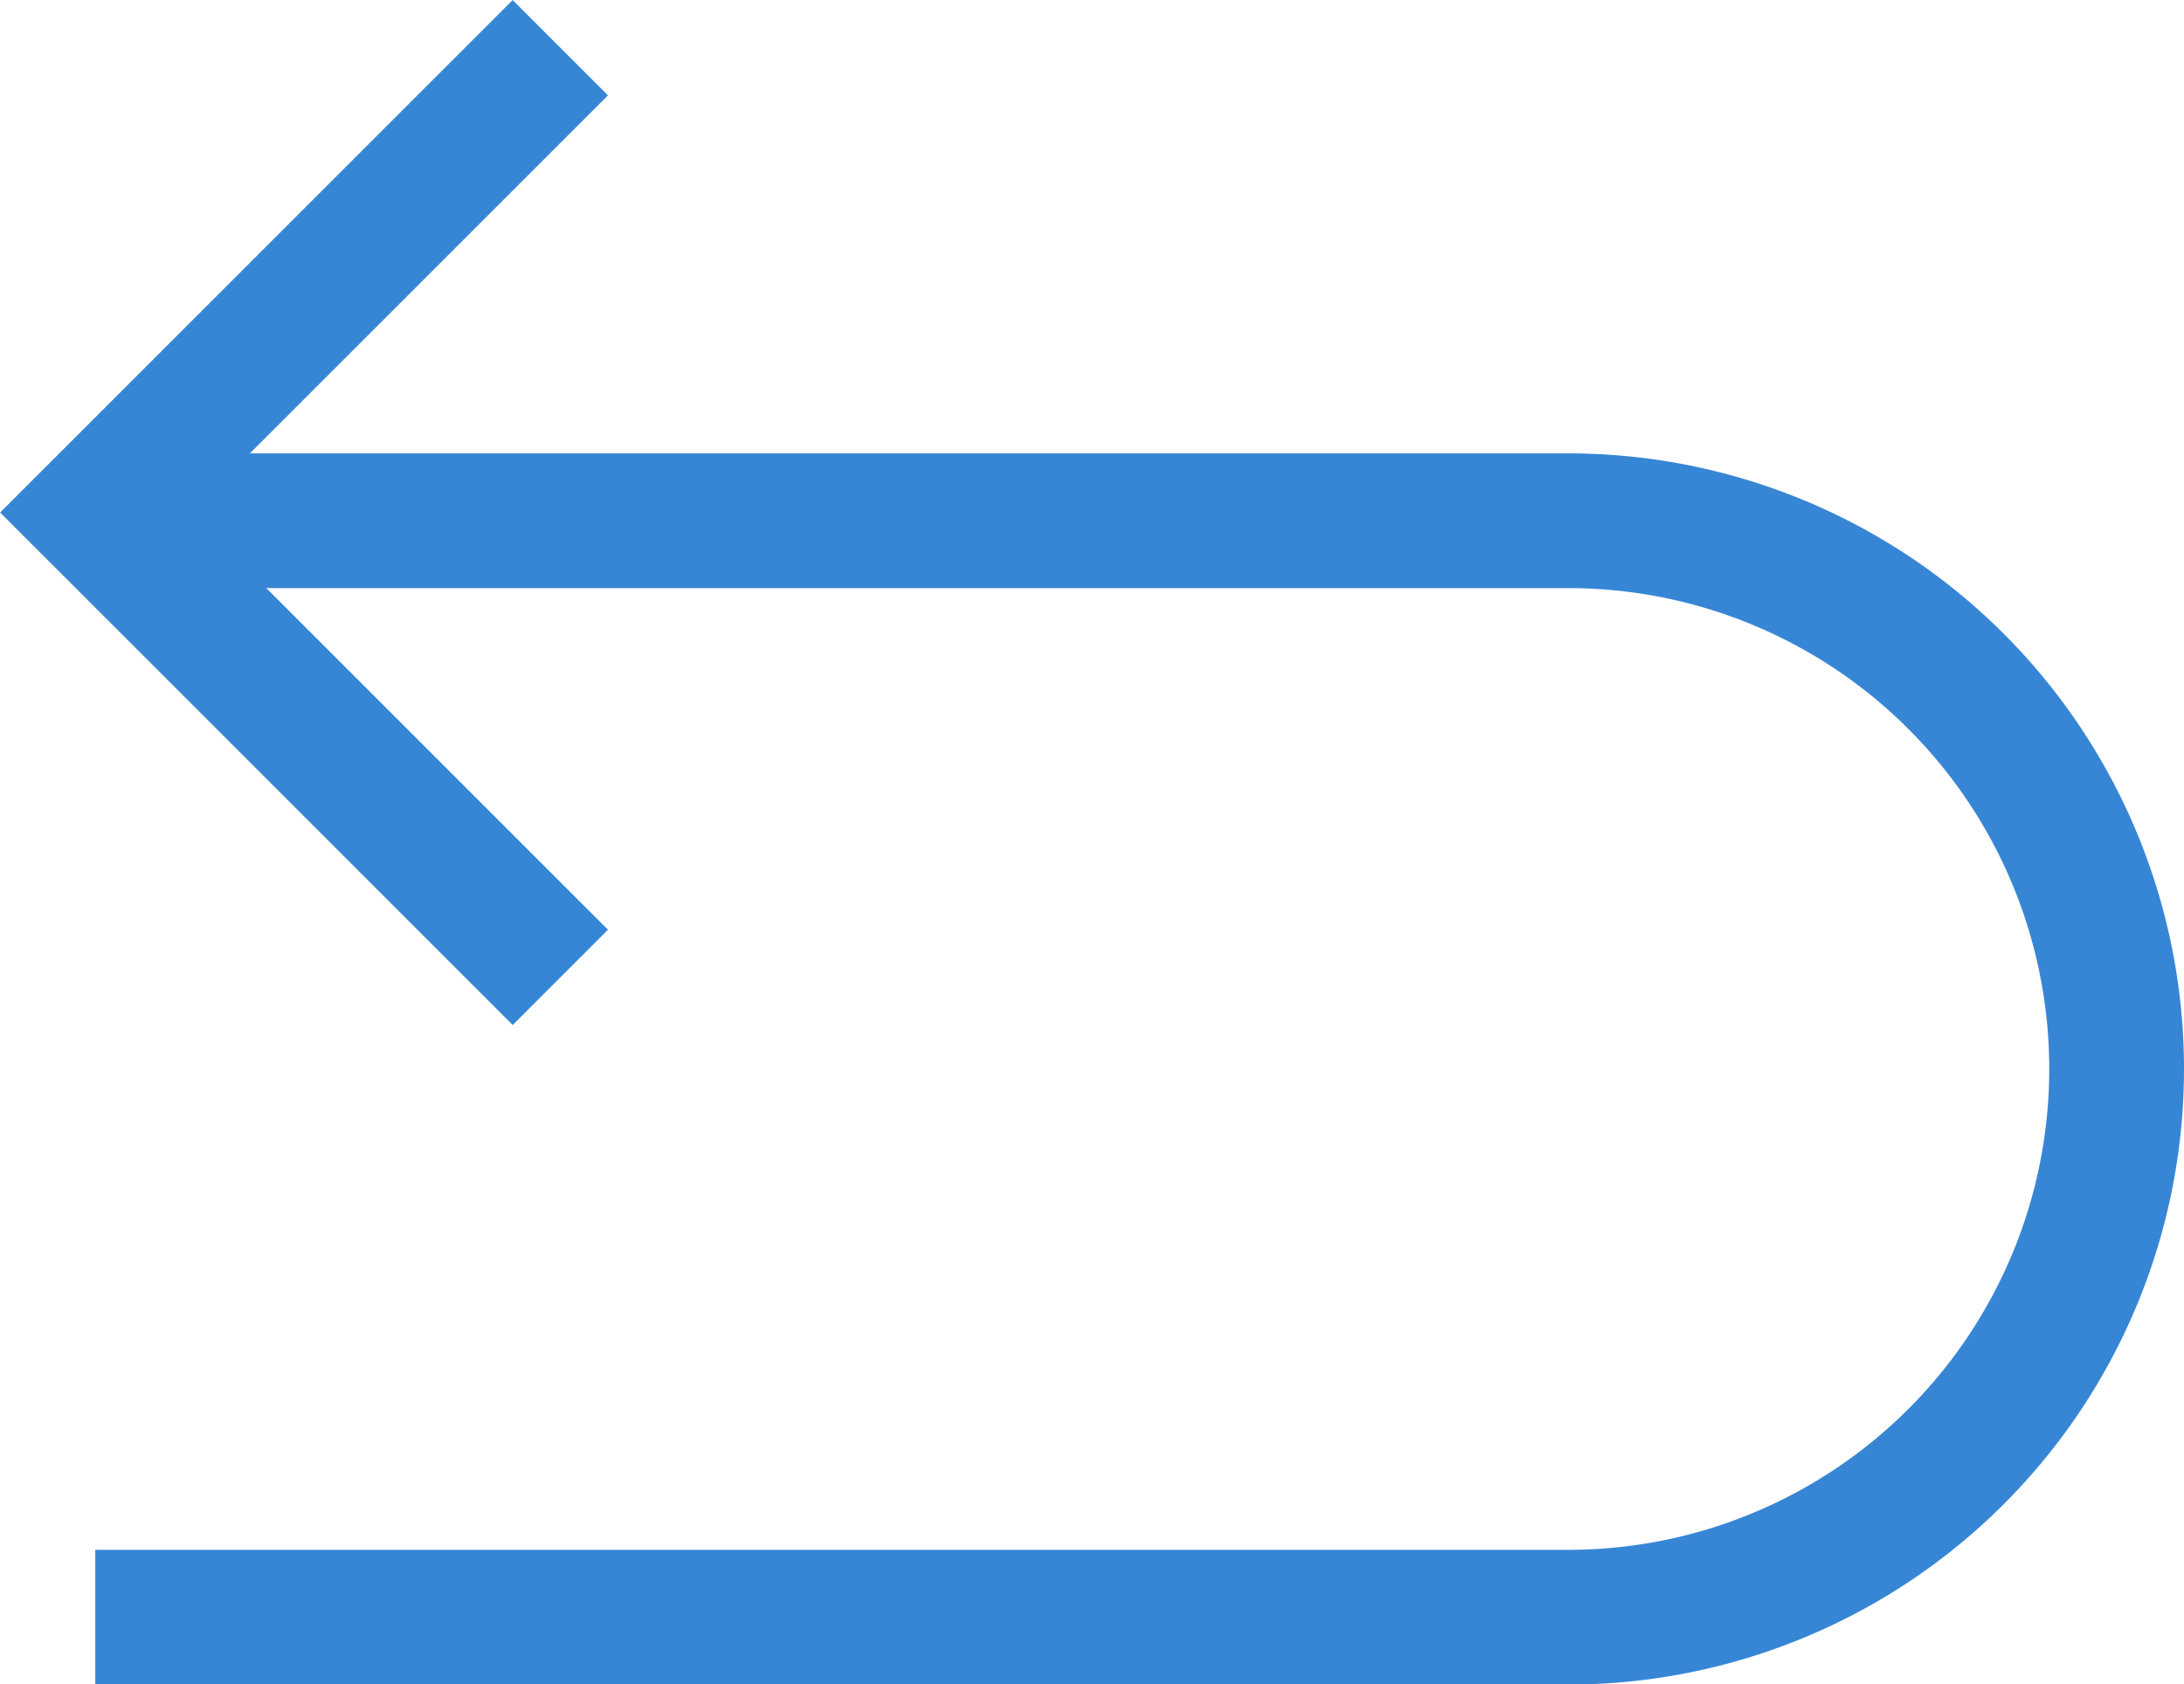
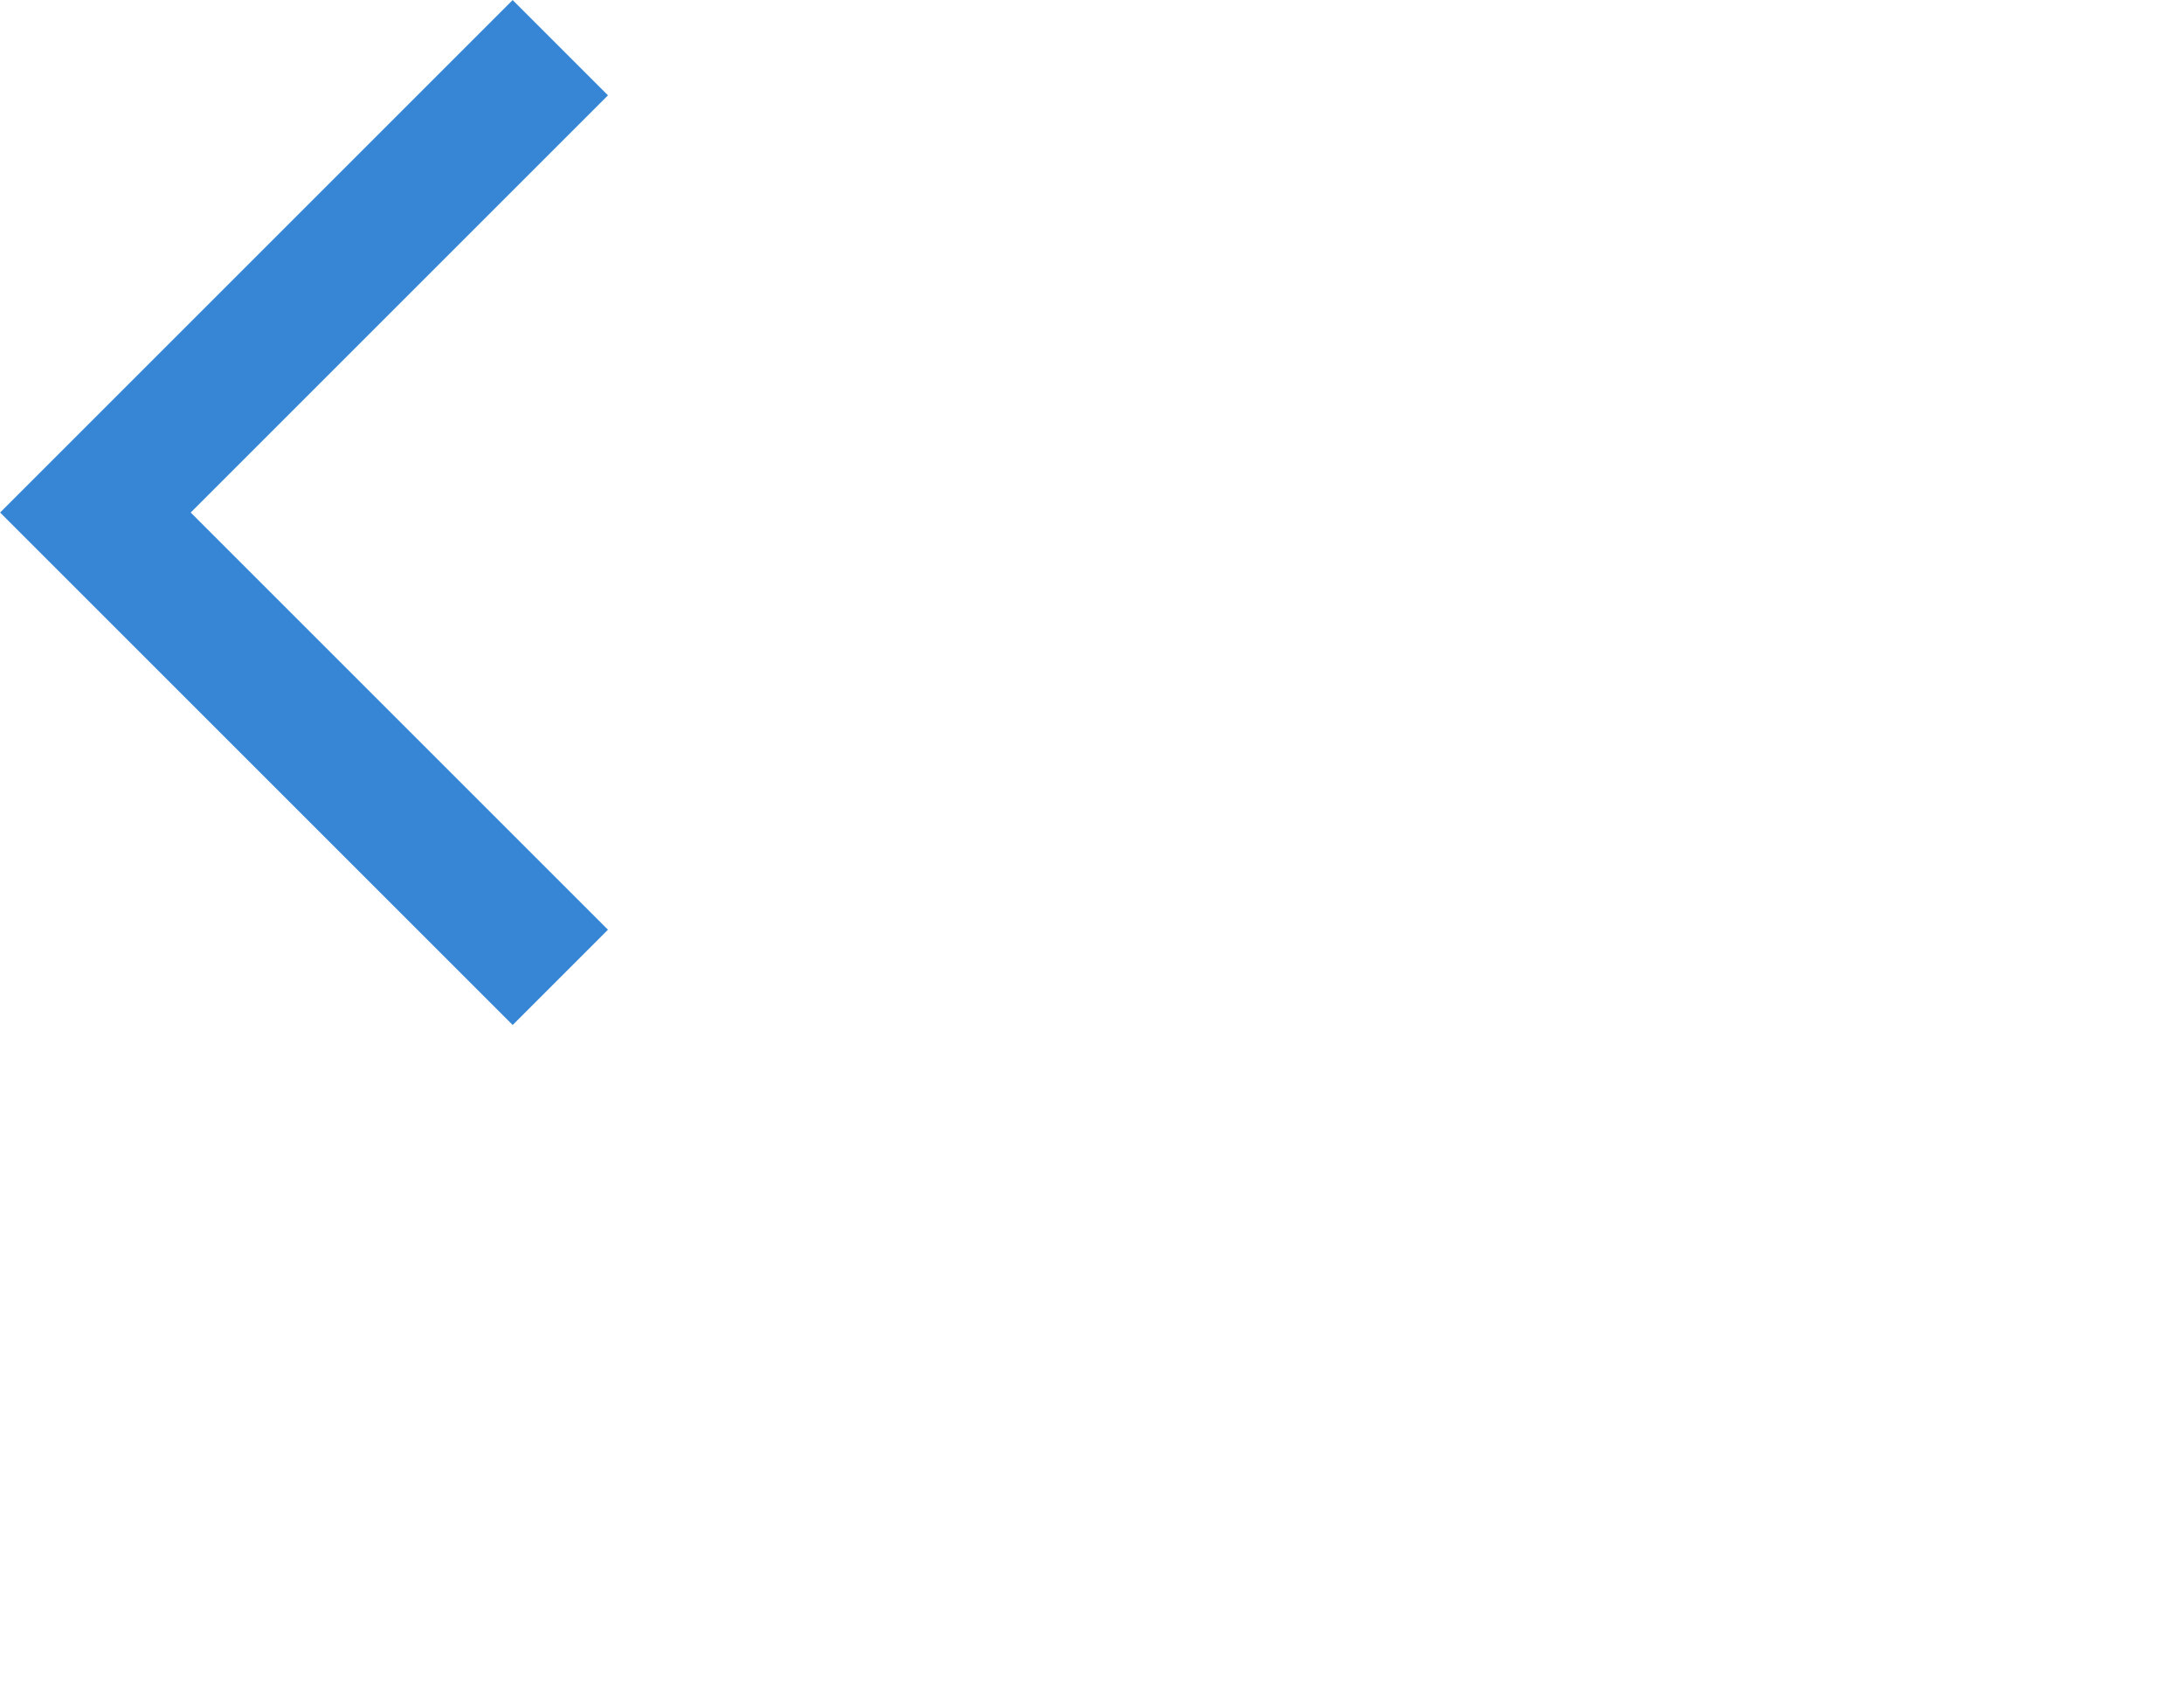
<svg xmlns="http://www.w3.org/2000/svg" width="16.207" height="12.502" viewBox="0 0 16.207 12.502">
  <g transform="translate(0.707 0.354)">
-     <path d="M17,53.138H27.931A4.069,4.069,0,0,0,32,49.069h0A4.069,4.069,0,0,0,27.931,45H17" transform="translate(-17 -41.489)" fill="none" stroke="#3786d5" stroke-width="1" />
    <path d="M92.828,29.9l-3.45-3.45L92.828,23" transform="translate(-89.377 -23)" fill="none" stroke="#3786d5" stroke-width="1" />
  </g>
</svg>